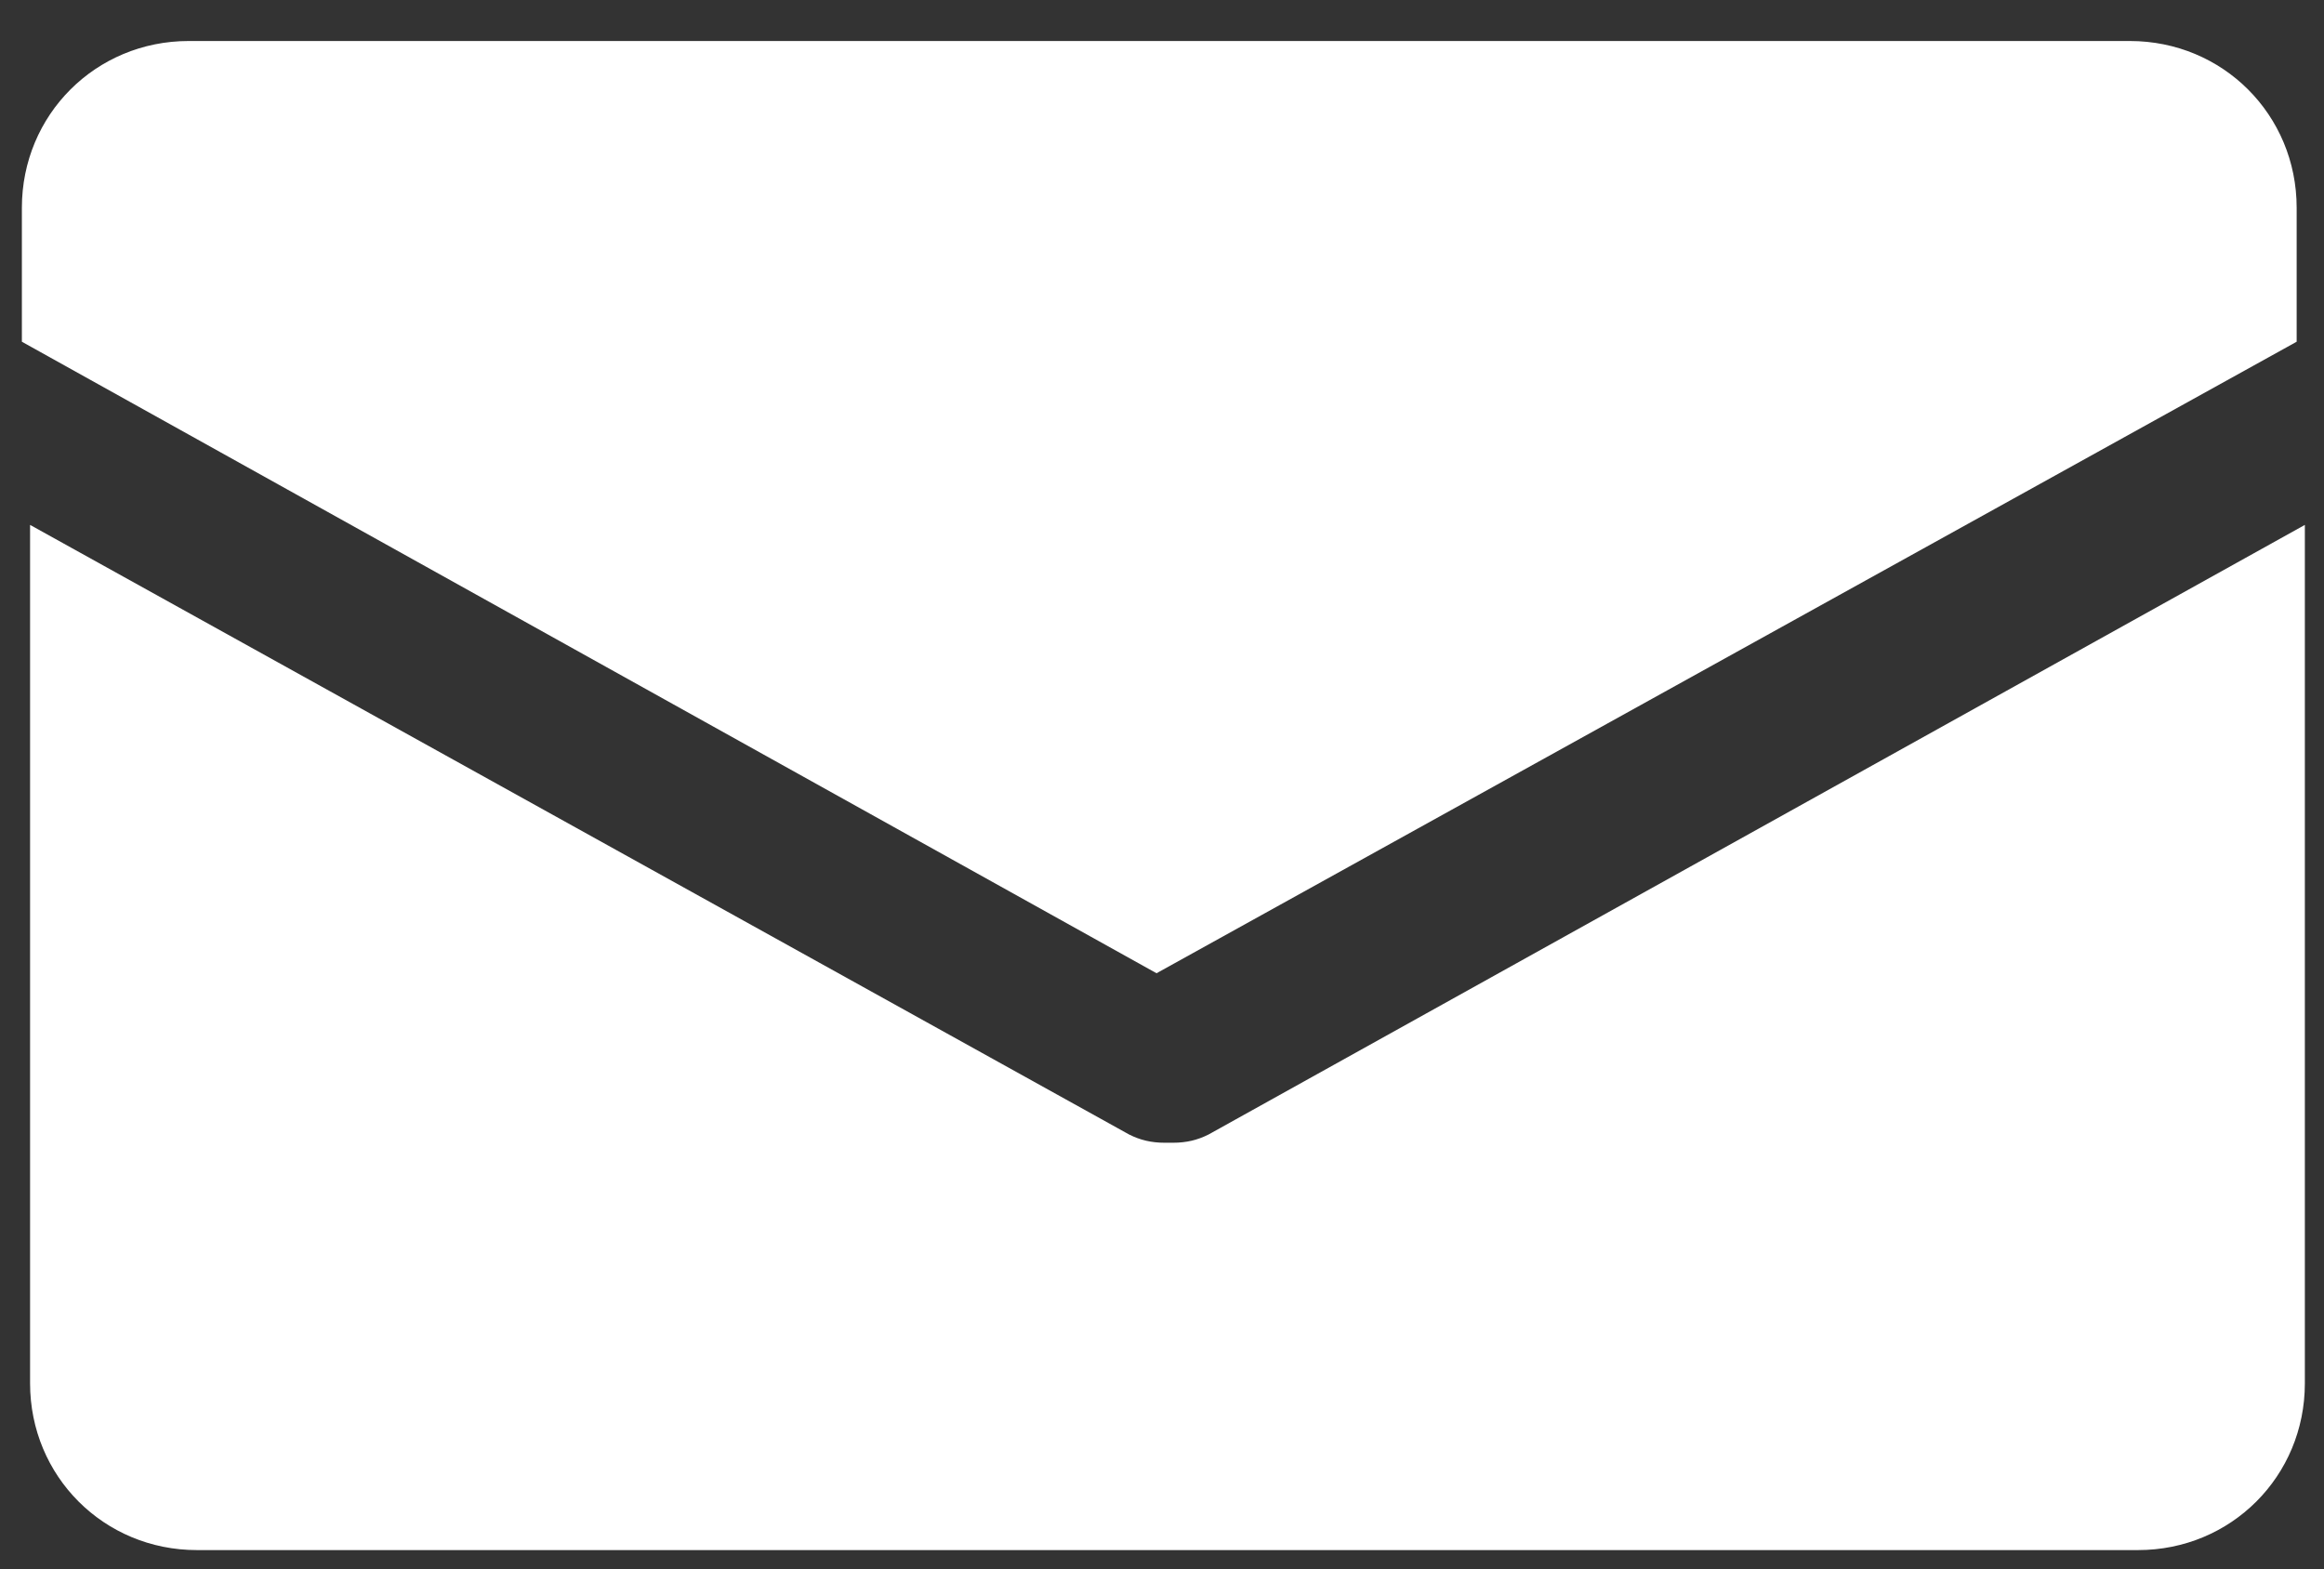
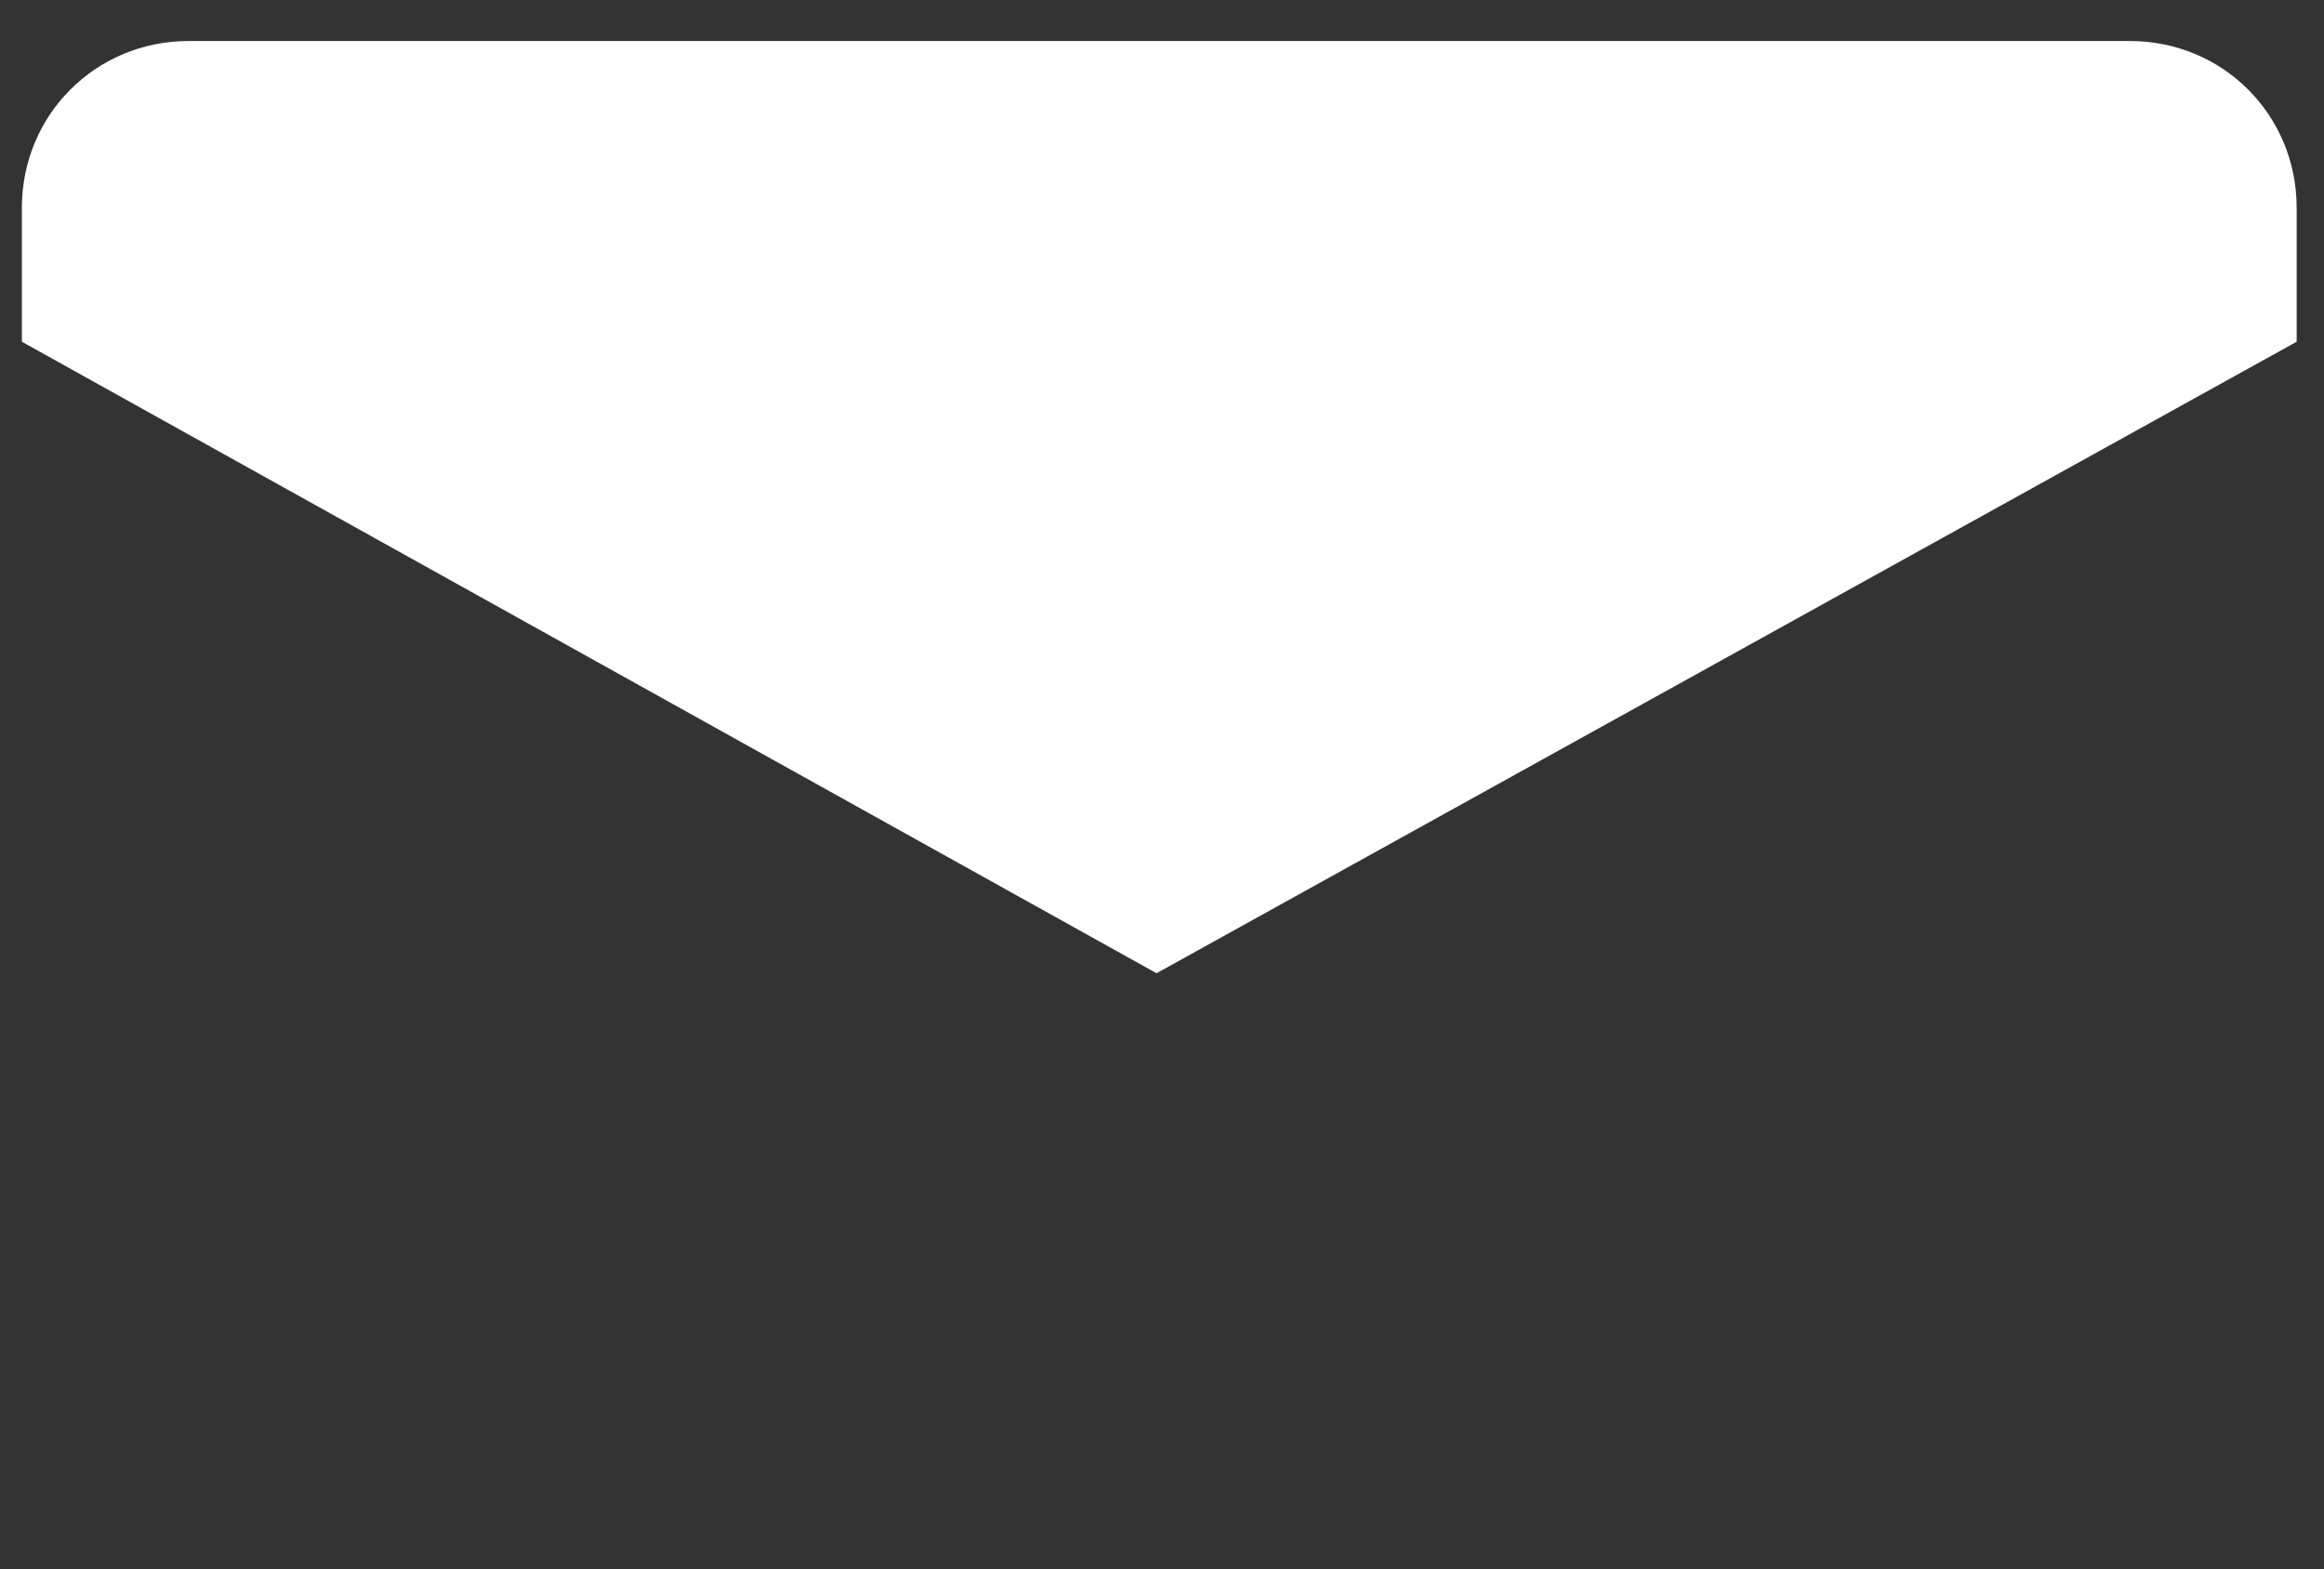
<svg xmlns="http://www.w3.org/2000/svg" id="Layer_1" x="0px" y="0px" viewBox="0 0 85 57.4" style="enable-background:new 0 0 85 57.4;" xml:space="preserve">
  <rect x="0" y="0" width="85" height="57.4" fill="#333333" stroke="none" />
  <style type="text/css"> .st0{fill:#FFFFFF;} </style>
  <g>
    <path class="st0" d="M42.3,35.6L84,12.5V7.6c0-3.4-2.7-6.1-6.1-6.1h-71c-3.4,0-6.1,2.7-6.1,6.1v4.9L42.3,35.6z" />
-     <path class="st0" d="M44.2,41.5c-0.4,0.2-0.8,0.3-1.3,0.3h-0.3c-0.5,0-0.9-0.1-1.3-0.3L1.1,19.2v31.4c0,3.4,2.7,6.1,6.1,6.1h71 c3.4,0,6.1-2.7,6.1-6.1V19.2L44.2,41.5z" />
  </g>
</svg>